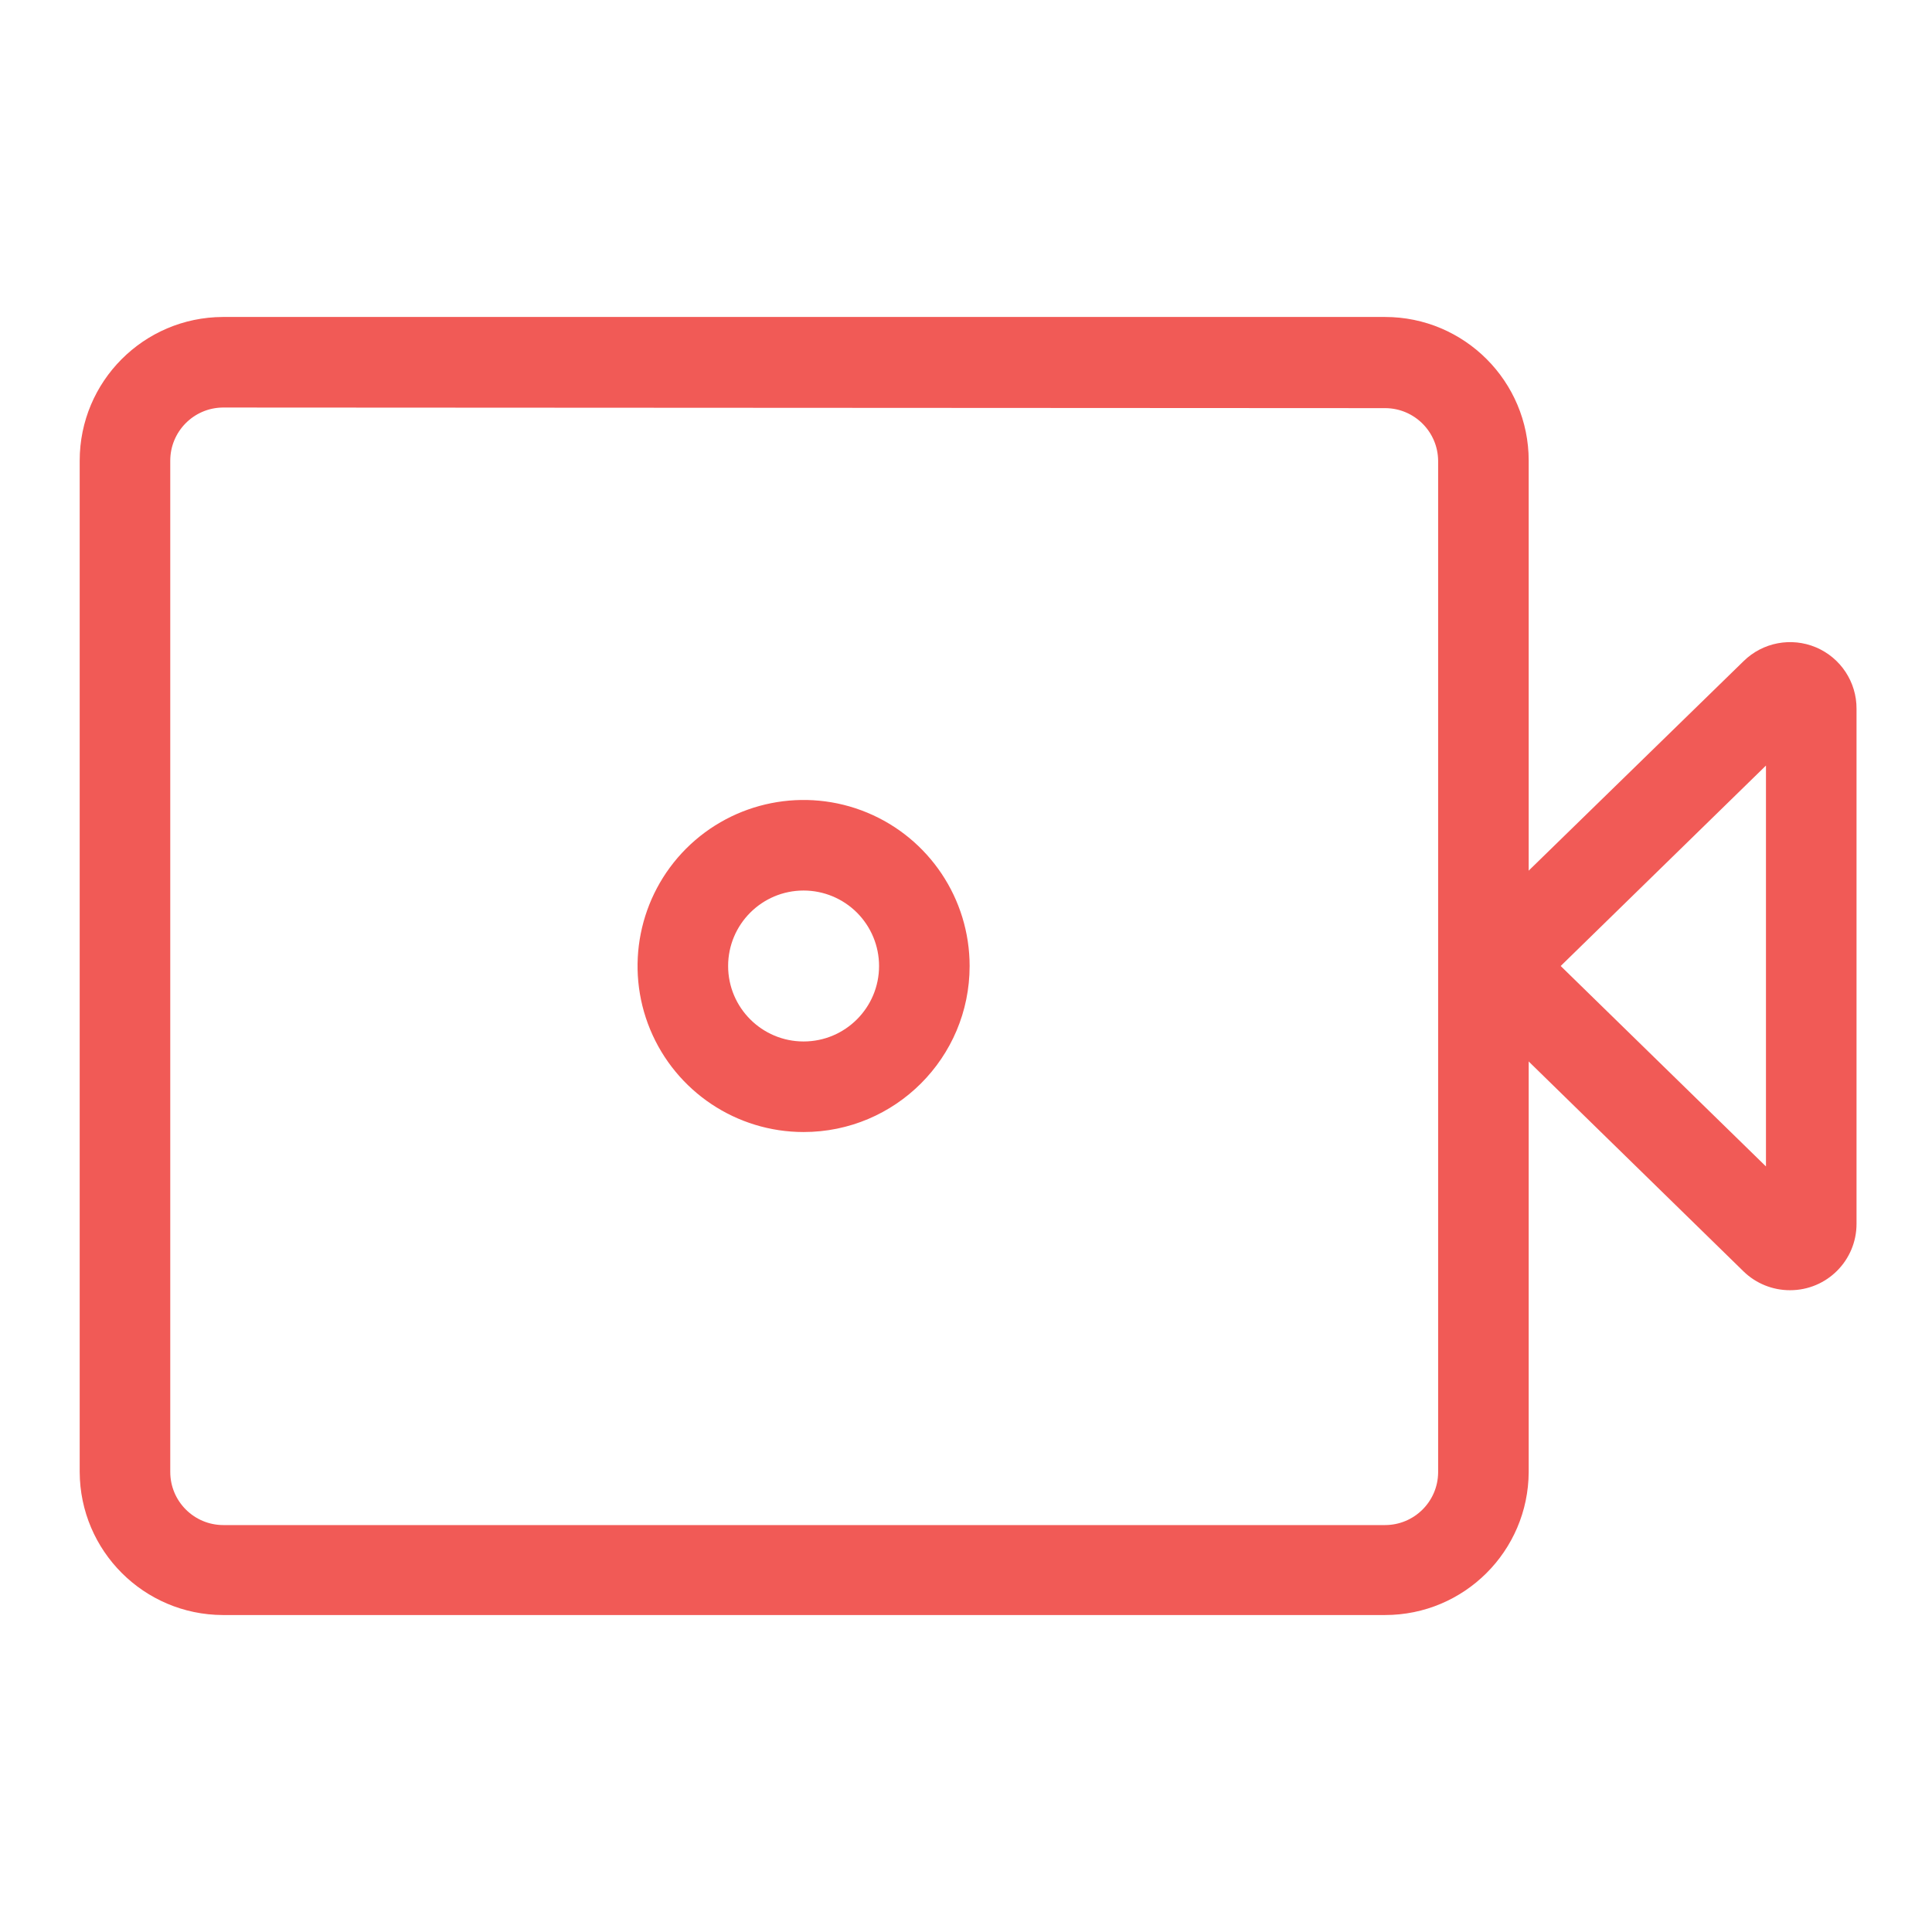
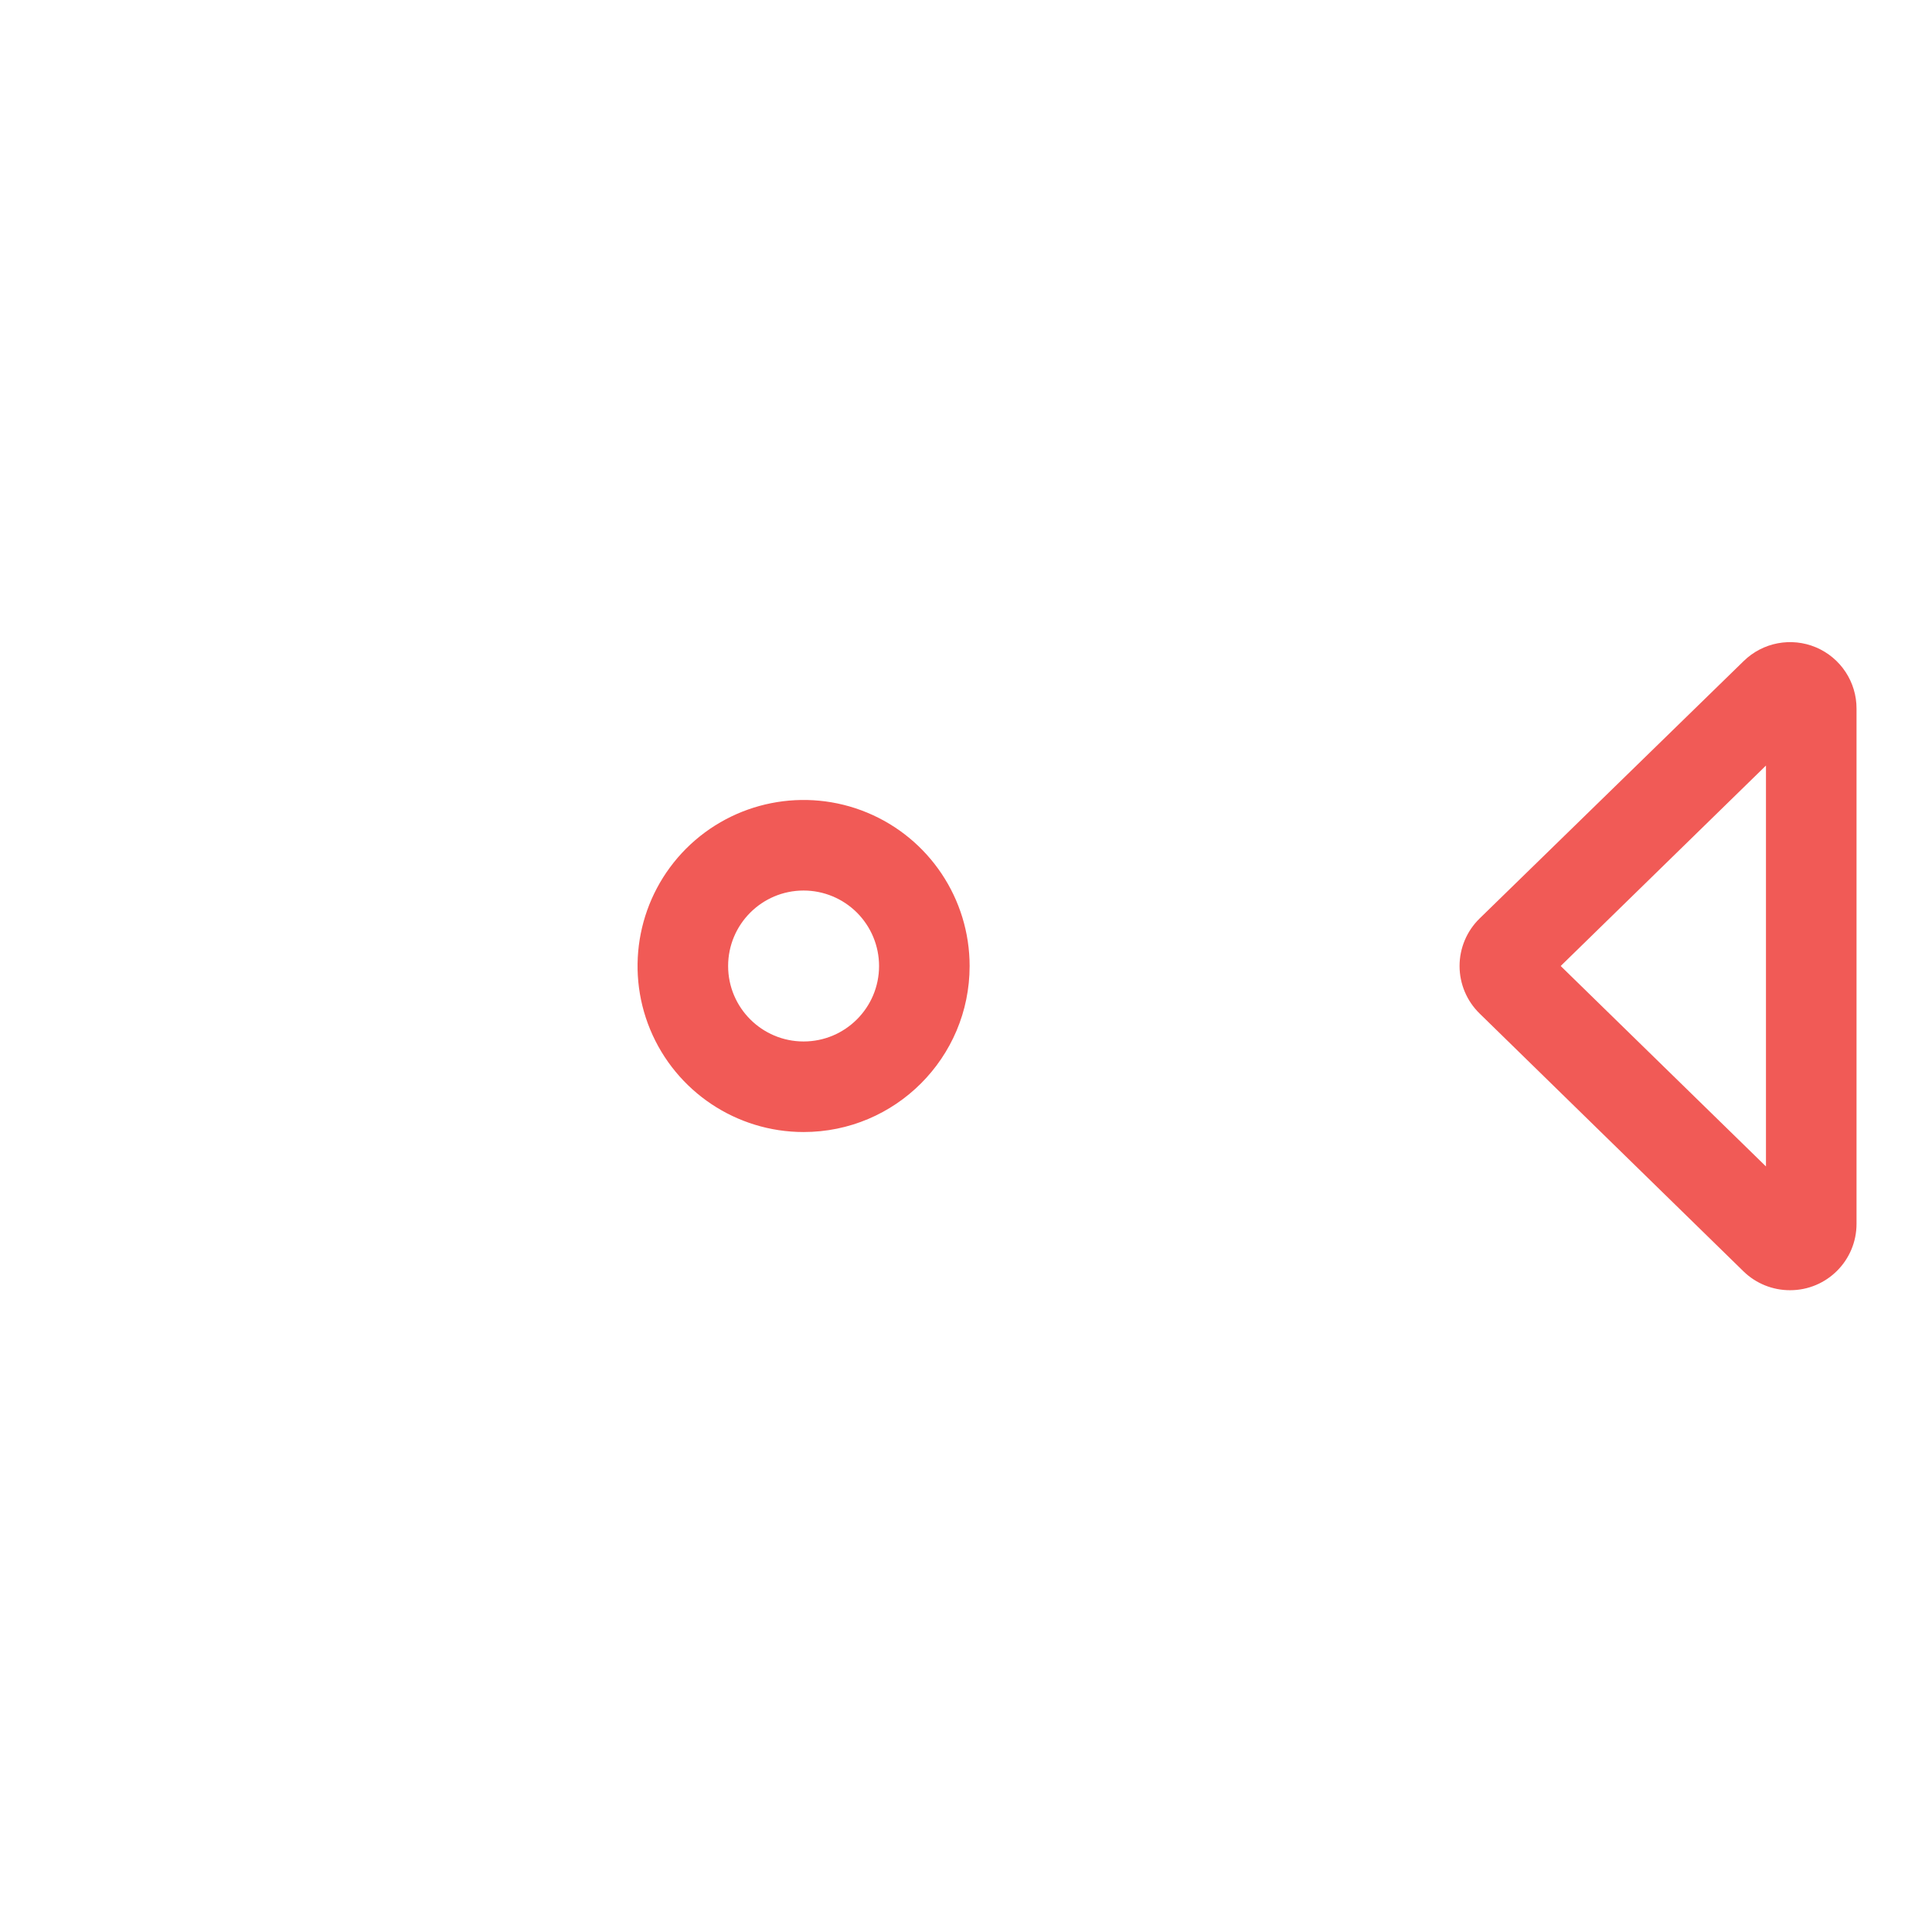
<svg xmlns="http://www.w3.org/2000/svg" width="32" height="32" viewBox="0 0 32 32">
  <g fill="#F15A56" fill-rule="evenodd" transform="translate(1 5)">
-     <path d="M21.94,21.75 L2.69,21.75 C1.383,21.745 0.325,20.687 0.32,19.38 L0.32,2.63 C0.32,1.319 1.379,0.256 2.69,0.25 L21.94,0.25 C23.254,0.25 24.32,1.316 24.32,2.63 L24.32,19.38 C24.314,20.691 23.251,21.75 21.94,21.75 Z M2.69,1.75 C2.208,1.755 1.82,2.148 1.82,2.63 L1.82,19.38 C1.82,19.866 2.214,20.26 2.7,20.26 L21.94,20.26 C22.422,20.26 22.815,19.872 22.82,19.39 L22.82,2.63 C22.815,2.152 22.428,1.765 21.95,1.76 L2.69,1.75 Z" />
    <path d="M28.65,16.37 C28.363,16.371 28.086,16.26 27.88,16.06 L23.51,11.79 C23.296,11.583 23.175,11.298 23.175,11 C23.175,10.702 23.296,10.417 23.51,10.21 L27.88,5.95 C28.197,5.639 28.669,5.55 29.078,5.722 C29.487,5.895 29.752,6.296 29.75,6.74 L29.75,15.27 C29.75,15.878 29.258,16.37 28.65,16.37 L28.65,16.37 Z M24.85,11 L28.25,14.32 L28.25,7.68 L24.85,11 Z M12.31,13.75 C11.198,13.75 10.195,13.08 9.769,12.052 C9.344,11.025 9.579,9.842 10.365,9.055 C11.152,8.269 12.335,8.034 13.362,8.459 C14.39,8.885 15.06,9.888 15.06,11 C15.06,12.519 13.829,13.75 12.31,13.75 L12.31,13.75 Z M12.31,9.75 C11.62,9.75 11.06,10.31 11.06,11 C11.06,11.69 11.62,12.25 12.31,12.25 C13,12.25 13.56,11.69 13.56,11 C13.56,10.668 13.428,10.351 13.194,10.116 C12.959,9.882 12.642,9.75 12.31,9.75 L12.31,9.75 Z" />
  </g>
</svg>